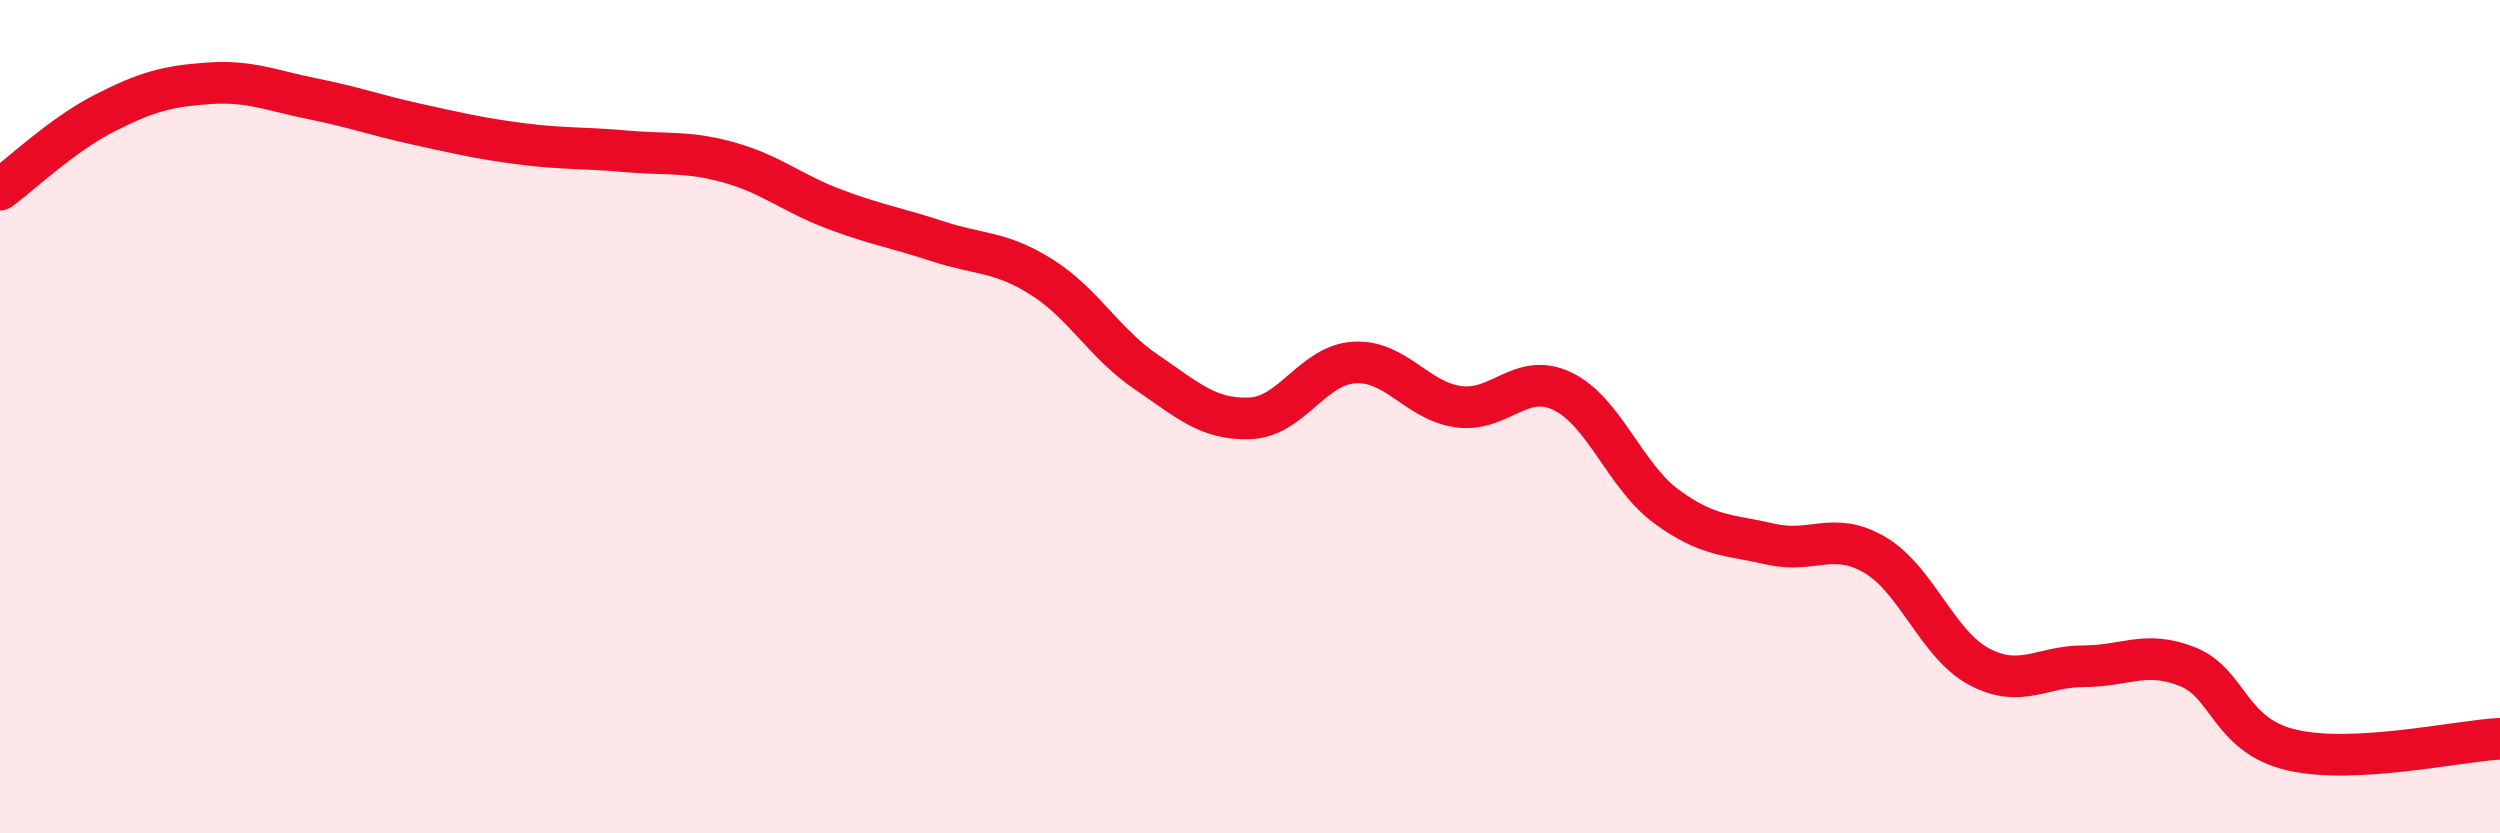
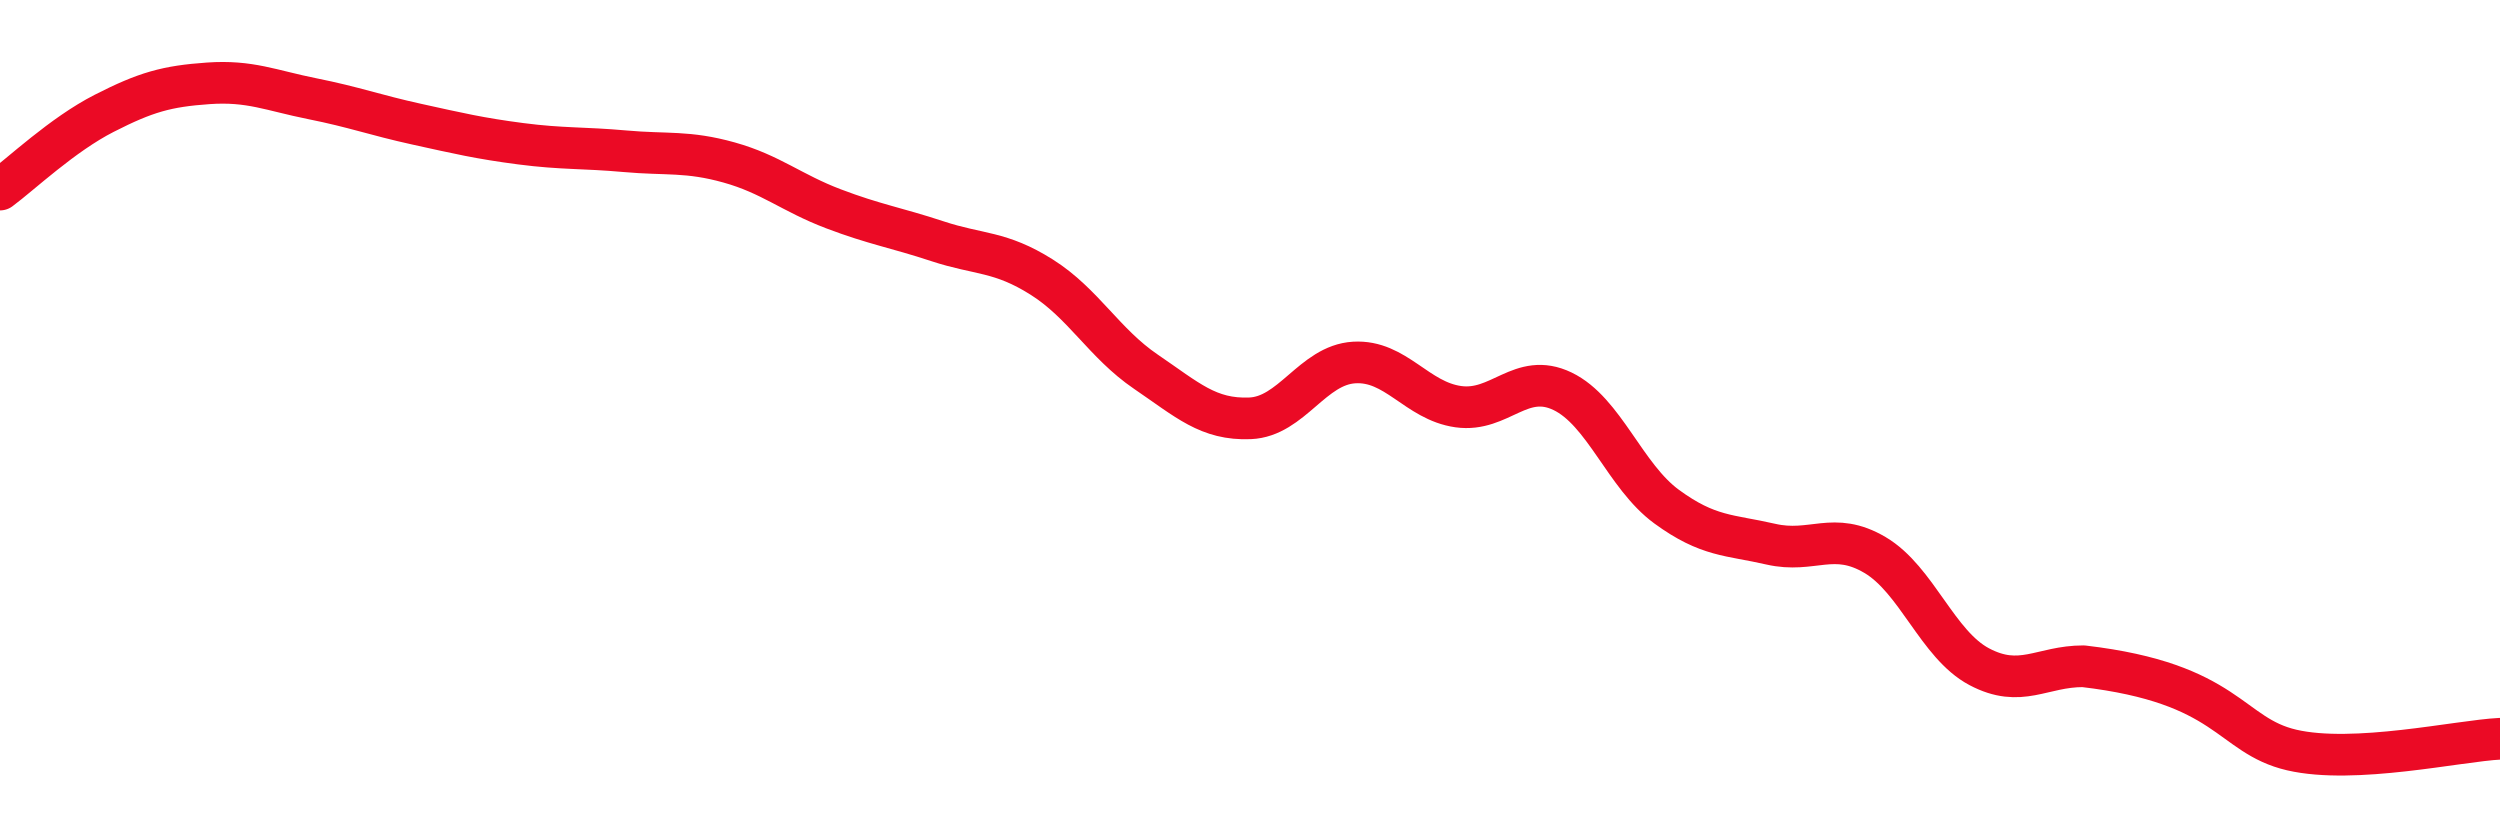
<svg xmlns="http://www.w3.org/2000/svg" width="60" height="20" viewBox="0 0 60 20">
-   <path d="M 0,4.55 C 0.5,4.18 1.5,3.23 2.5,2.72 C 3.5,2.21 4,2.07 5,2 C 6,1.93 6.5,2.17 7.5,2.37 C 8.5,2.57 9,2.76 10,2.98 C 11,3.2 11.5,3.32 12.5,3.45 C 13.5,3.58 14,3.54 15,3.63 C 16,3.72 16.5,3.62 17.5,3.9 C 18.5,4.18 19,4.63 20,5.01 C 21,5.39 21.5,5.46 22.5,5.79 C 23.5,6.12 24,6.02 25,6.65 C 26,7.28 26.5,8.24 27.5,8.92 C 28.5,9.6 29,10.08 30,10.04 C 31,10 31.5,8.76 32.5,8.7 C 33.5,8.64 34,9.62 35,9.76 C 36,9.9 36.5,8.91 37.5,9.39 C 38.5,9.87 39,11.43 40,12.16 C 41,12.89 41.5,12.83 42.5,13.06 C 43.5,13.29 44,12.73 45,13.32 C 46,13.91 46.5,15.47 47.5,16 C 48.5,16.53 49,15.99 50,15.99 C 51,15.99 51.5,15.6 52.5,16 C 53.5,16.4 53.5,17.65 55,18 C 56.5,18.35 59,17.78 60,17.73L60 20L0 20Z" fill="#EB0A25" opacity="0.1" stroke-linecap="round" stroke-linejoin="round" />
-   <path d="M 0,4.55 C 0.5,4.18 1.5,3.23 2.5,2.72 C 3.5,2.21 4,2.07 5,2 C 6,1.93 6.5,2.17 7.5,2.37 C 8.5,2.57 9,2.76 10,2.98 C 11,3.2 11.5,3.32 12.5,3.45 C 13.5,3.58 14,3.54 15,3.63 C 16,3.72 16.5,3.62 17.5,3.9 C 18.5,4.18 19,4.63 20,5.01 C 21,5.39 21.5,5.46 22.5,5.79 C 23.5,6.12 24,6.02 25,6.65 C 26,7.28 26.5,8.24 27.5,8.92 C 28.5,9.6 29,10.08 30,10.04 C 31,10 31.5,8.76 32.5,8.7 C 33.5,8.64 34,9.62 35,9.76 C 36,9.9 36.5,8.91 37.5,9.39 C 38.5,9.87 39,11.43 40,12.16 C 41,12.89 41.5,12.83 42.5,13.06 C 43.5,13.29 44,12.73 45,13.32 C 46,13.91 46.5,15.47 47.5,16 C 48.5,16.53 49,15.99 50,15.99 C 51,15.99 51.5,15.6 52.5,16 C 53.5,16.4 53.5,17.65 55,18 C 56.5,18.35 59,17.78 60,17.73" stroke="#EB0A25" stroke-width="1" fill="none" stroke-linecap="round" stroke-linejoin="round" />
+   <path d="M 0,4.55 C 0.5,4.18 1.5,3.23 2.5,2.72 C 3.5,2.21 4,2.07 5,2 C 6,1.93 6.5,2.17 7.5,2.37 C 8.5,2.57 9,2.76 10,2.98 C 11,3.2 11.5,3.32 12.5,3.45 C 13.5,3.58 14,3.54 15,3.63 C 16,3.72 16.5,3.62 17.5,3.9 C 18.5,4.18 19,4.63 20,5.01 C 21,5.39 21.5,5.46 22.5,5.79 C 23.5,6.12 24,6.02 25,6.65 C 26,7.28 26.5,8.24 27.5,8.92 C 28.5,9.6 29,10.08 30,10.04 C 31,10 31.5,8.76 32.5,8.7 C 33.5,8.64 34,9.62 35,9.76 C 36,9.9 36.5,8.91 37.5,9.39 C 38.5,9.87 39,11.43 40,12.16 C 41,12.89 41.5,12.83 42.5,13.06 C 43.5,13.29 44,12.73 45,13.32 C 46,13.91 46.5,15.47 47.5,16 C 48.5,16.53 49,15.99 50,15.99 C 53.5,16.4 53.5,17.65 55,18 C 56.5,18.35 59,17.78 60,17.73" stroke="#EB0A25" stroke-width="1" fill="none" stroke-linecap="round" stroke-linejoin="round" />
</svg>